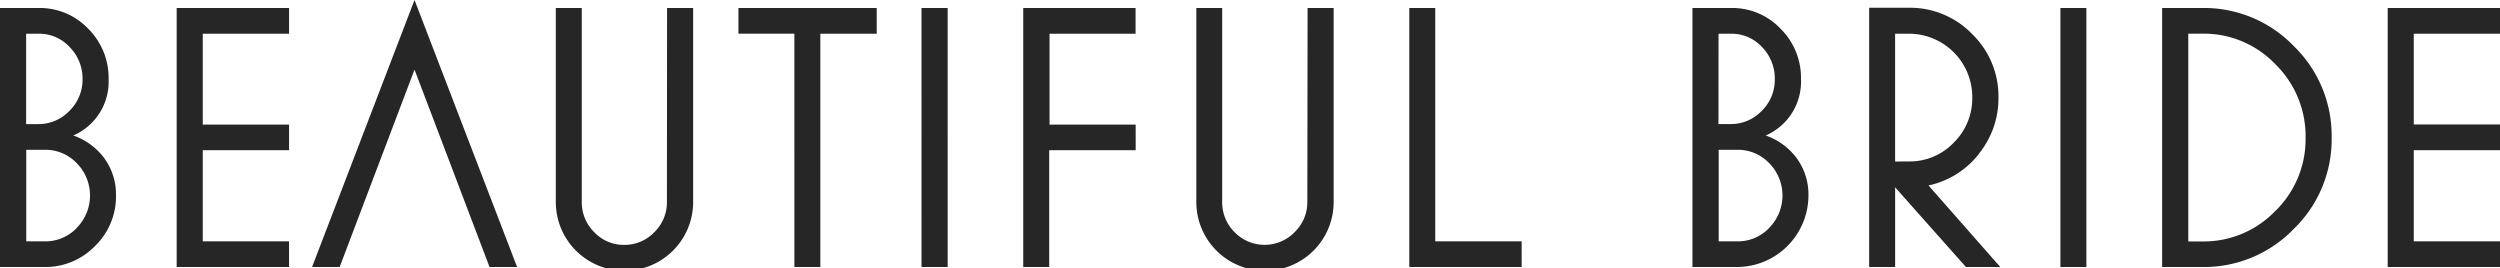
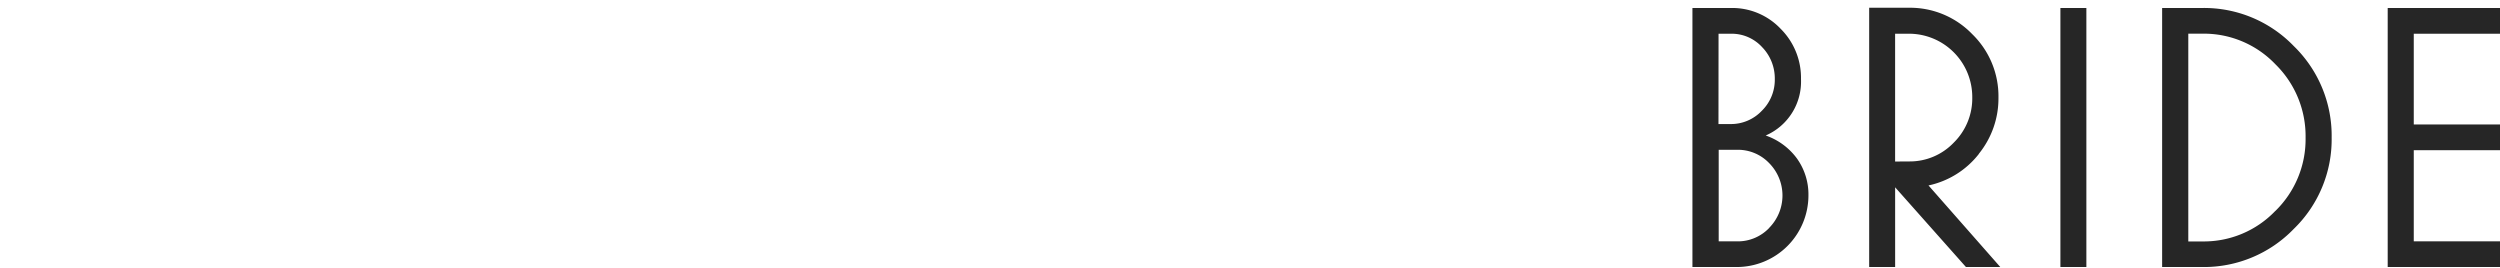
<svg xmlns="http://www.w3.org/2000/svg" width="98.307" height="10.556" viewBox="0 0 98.307 10.556">
-   <path d="M2.887,5.326A2.306,2.306,0,0,0,4.271,3.111a2.726,2.726,0,0,0-.8-1.979A2.634,2.634,0,0,0,1.517.314H0V10.5H1.75a2.718,2.718,0,0,0,1.986-.825,2.712,2.712,0,0,0,.825-1.986A2.421,2.421,0,0,0,4.108,6.23a2.556,2.556,0,0,0-1.221-.9Zm-1.859-4h.5a1.622,1.622,0,0,1,1.212.526,1.759,1.759,0,0,1,.506,1.259A1.715,1.715,0,0,1,2.73,4.359,1.673,1.673,0,0,1,1.5,4.88H1.028ZM3.019,8.963a1.7,1.7,0,0,1-1.257.528H1.032V5.89h.729a1.7,1.7,0,0,1,1.257.526,1.81,1.81,0,0,1,0,2.543ZM6.947,10.5h4.419V9.491H7.973V5.906h3.394V4.9H7.973V1.326h3.394V.314H6.947Zm5.324,0h1.085L16.3,2.737,19.25,10.5h1.084L16.3,0ZM26.225,7.929a1.635,1.635,0,0,1-.494,1.2,1.616,1.616,0,0,1-1.187.5,1.59,1.59,0,0,1-1.178-.5,1.646,1.646,0,0,1-.489-1.2V.314H21.856V7.945a2.7,2.7,0,0,0,5.4,0V.314H26.231Zm2.812-6.606h2.2V10.5h1.021V1.326h2.217V.314H29.037Zm7.2,9.177h1.028V.314H36.235Zm4,0h1.021V5.906h3.4V4.9H41.271V1.326h3.383V.314H40.237ZM51.408,7.929a1.636,1.636,0,0,1-.5,1.2,1.646,1.646,0,0,1-2.361,0,1.646,1.646,0,0,1-.487-1.2V.314H47.043V7.945a2.7,2.7,0,0,0,5.4,0V.314H51.418Zm5.03,1.562V.314H55.417V10.5h4.419V9.491Z" fill="#262626" />
  <path d="M459.236,7.126a2.307,2.307,0,0,0,1.383-2.215,2.718,2.718,0,0,0-.8-1.979,2.625,2.625,0,0,0-1.948-.818H456.35V12.3h1.75a2.82,2.82,0,0,0,2.812-2.812,2.429,2.429,0,0,0-.454-1.458,2.559,2.559,0,0,0-1.222-.9Zm-1.859-4h.5a1.623,1.623,0,0,1,1.212.526,1.765,1.765,0,0,1,.5,1.259,1.706,1.706,0,0,1-.513,1.248,1.665,1.665,0,0,1-1.232.519h-.47Zm1.992,7.637a1.7,1.7,0,0,1-1.257.528h-.729V7.69h.729a1.7,1.7,0,0,1,1.257.526,1.81,1.81,0,0,1,0,2.543Zm8.245-2.917a3.458,3.458,0,0,0,.77-2.206,3.405,3.405,0,0,0-1.034-2.5,3.393,3.393,0,0,0-2.492-1.035H463.3V12.3h1.021V9.165l2.785,3.135h1.35l-2.823-3.208a3.418,3.418,0,0,0,1.982-1.24Zm-3.294.306V3.126h.534a2.49,2.49,0,0,1,2.5,2.5,2.444,2.444,0,0,1-.729,1.784,2.389,2.389,0,0,1-1.76.738Zm6.5,4.147h1.021V2.114h-1.021ZM476.4,2.114H474.82V12.3H476.4a4.906,4.906,0,0,0,3.593-1.495,4.9,4.9,0,0,0,1.493-3.593,4.913,4.913,0,0,0-1.489-3.6A4.9,4.9,0,0,0,476.4,2.114Zm2.871,7.98a3.888,3.888,0,0,1-2.86,1.2h-.562V3.124h.562a3.886,3.886,0,0,1,2.86,1.2,3.956,3.956,0,0,1,1.19,2.893,3.938,3.938,0,0,1-1.19,2.88Zm8.835-6.968V2.114h-4.416V12.3h4.416V11.291h-3.391V7.706h3.391V6.694h-3.391V3.126Z" transform="translate(-389.799 -1.8)" fill="#262626" />
</svg>